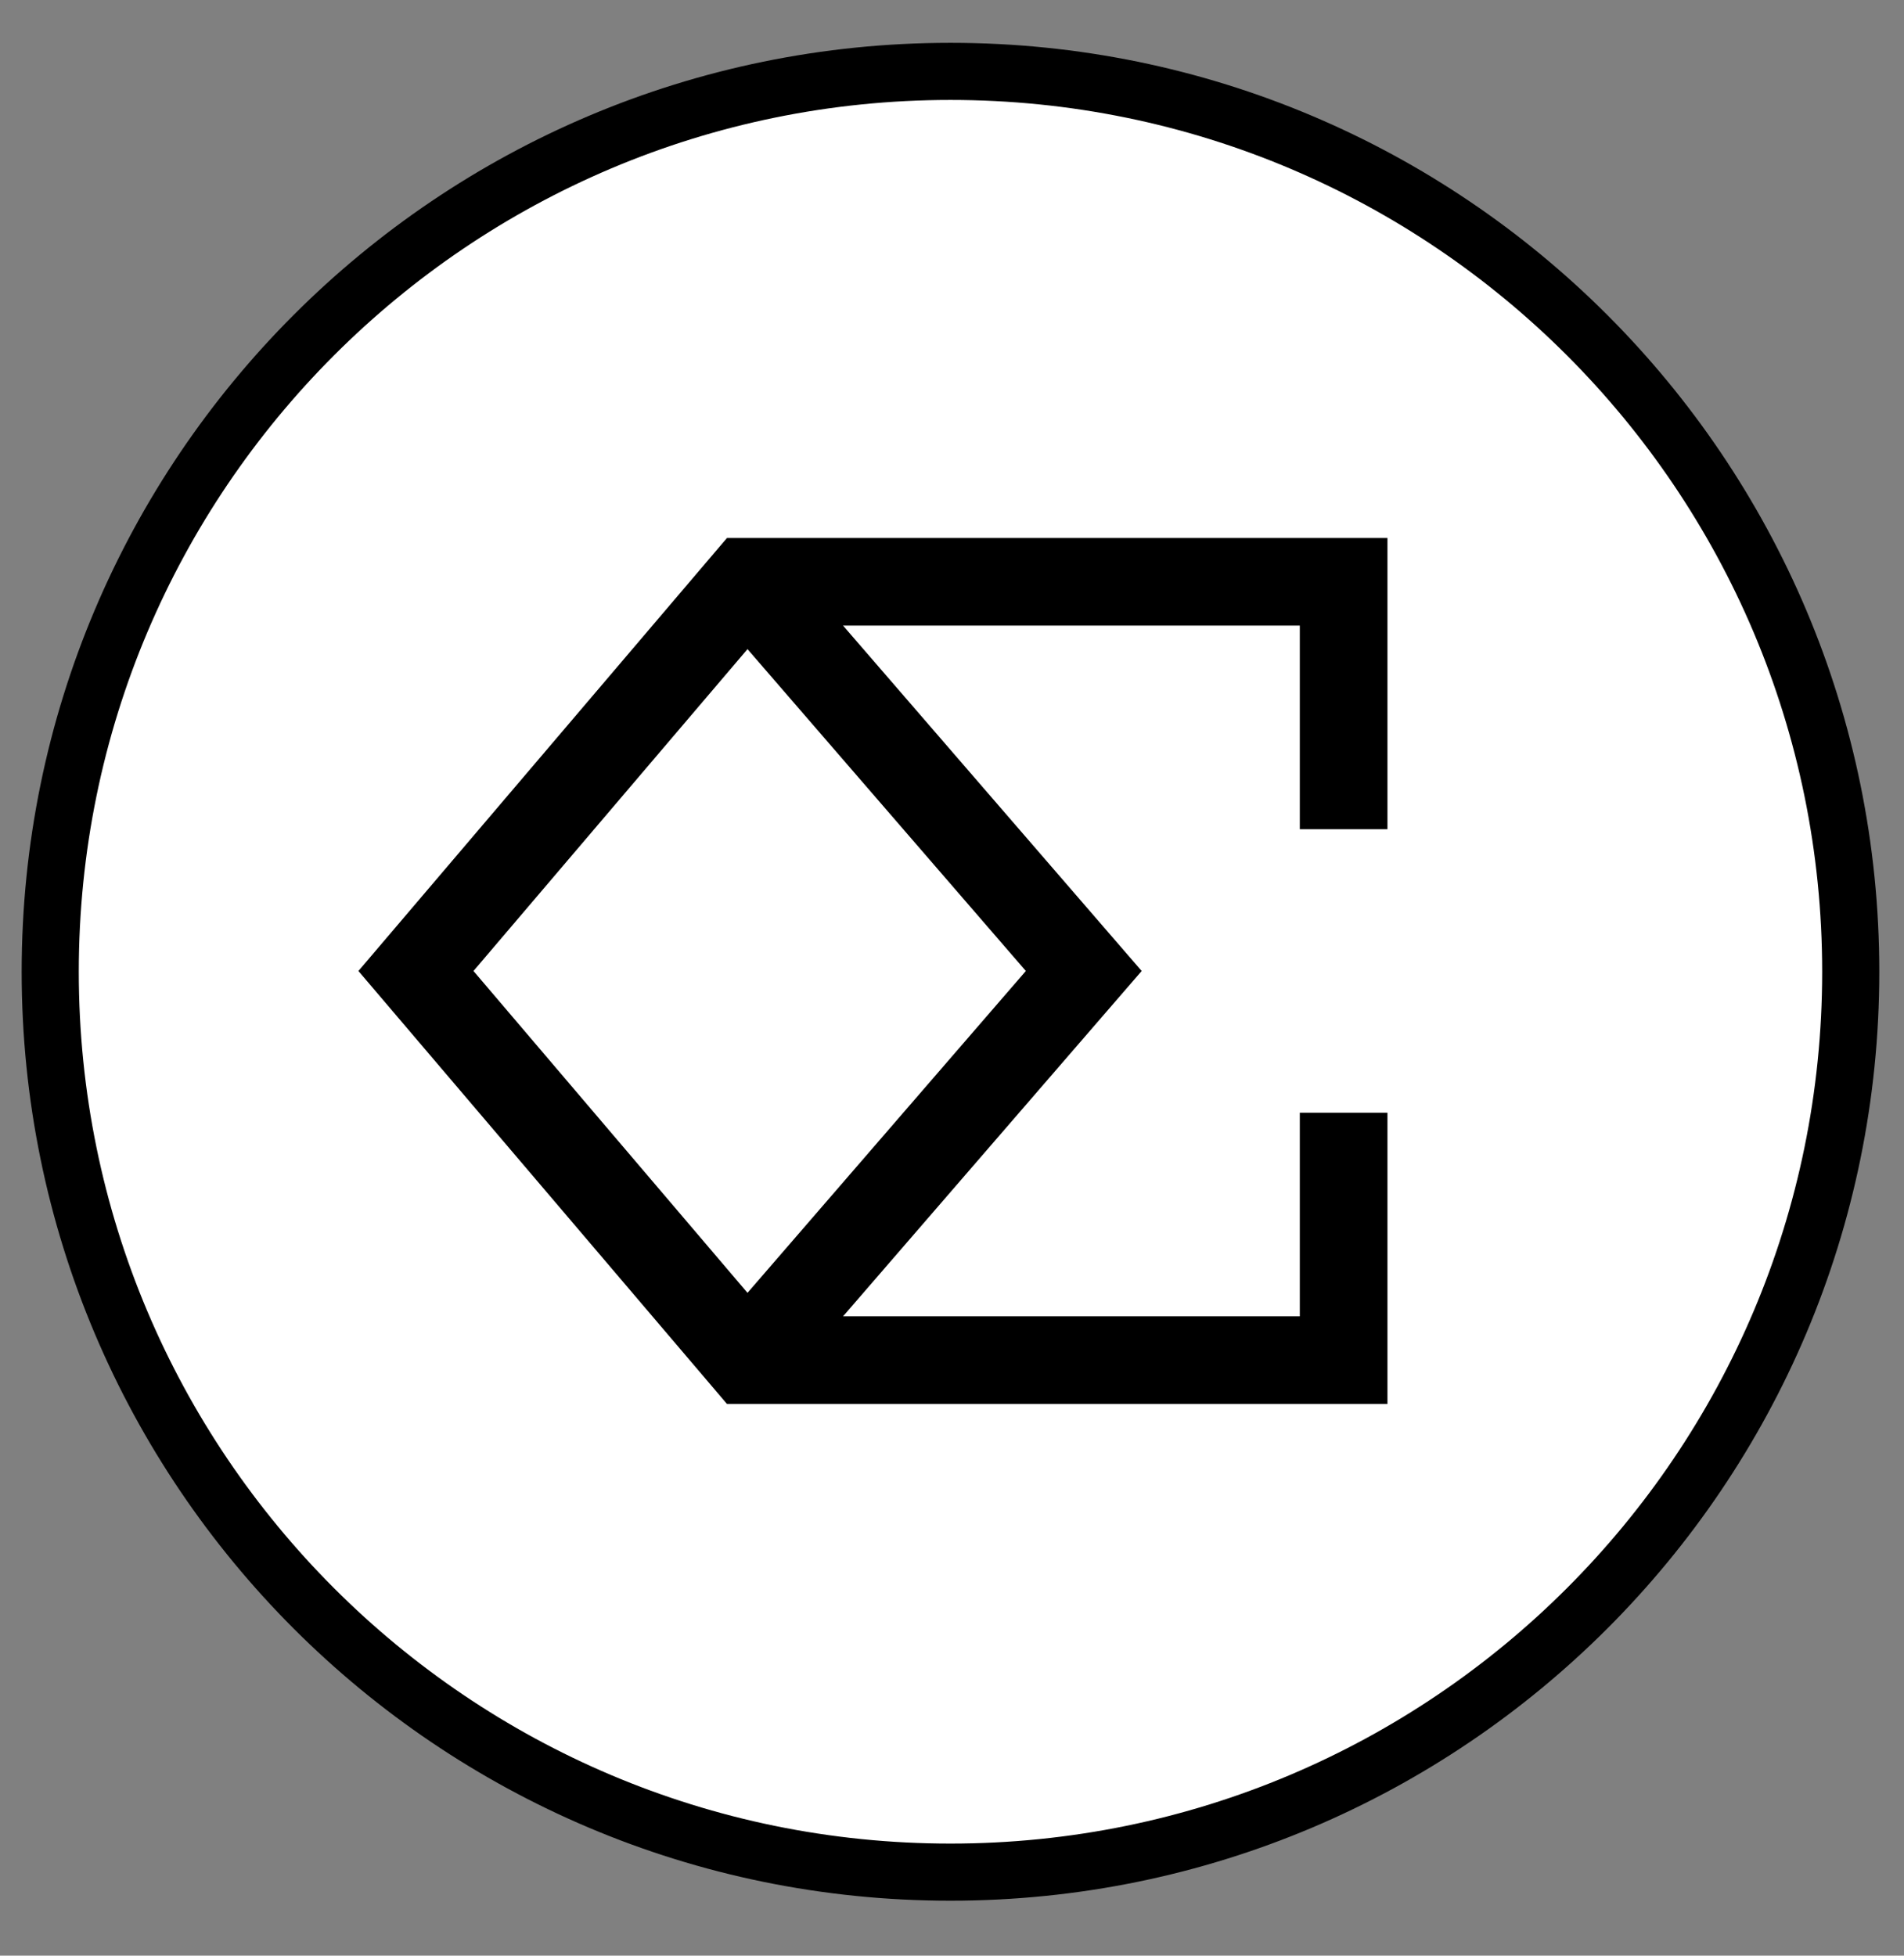
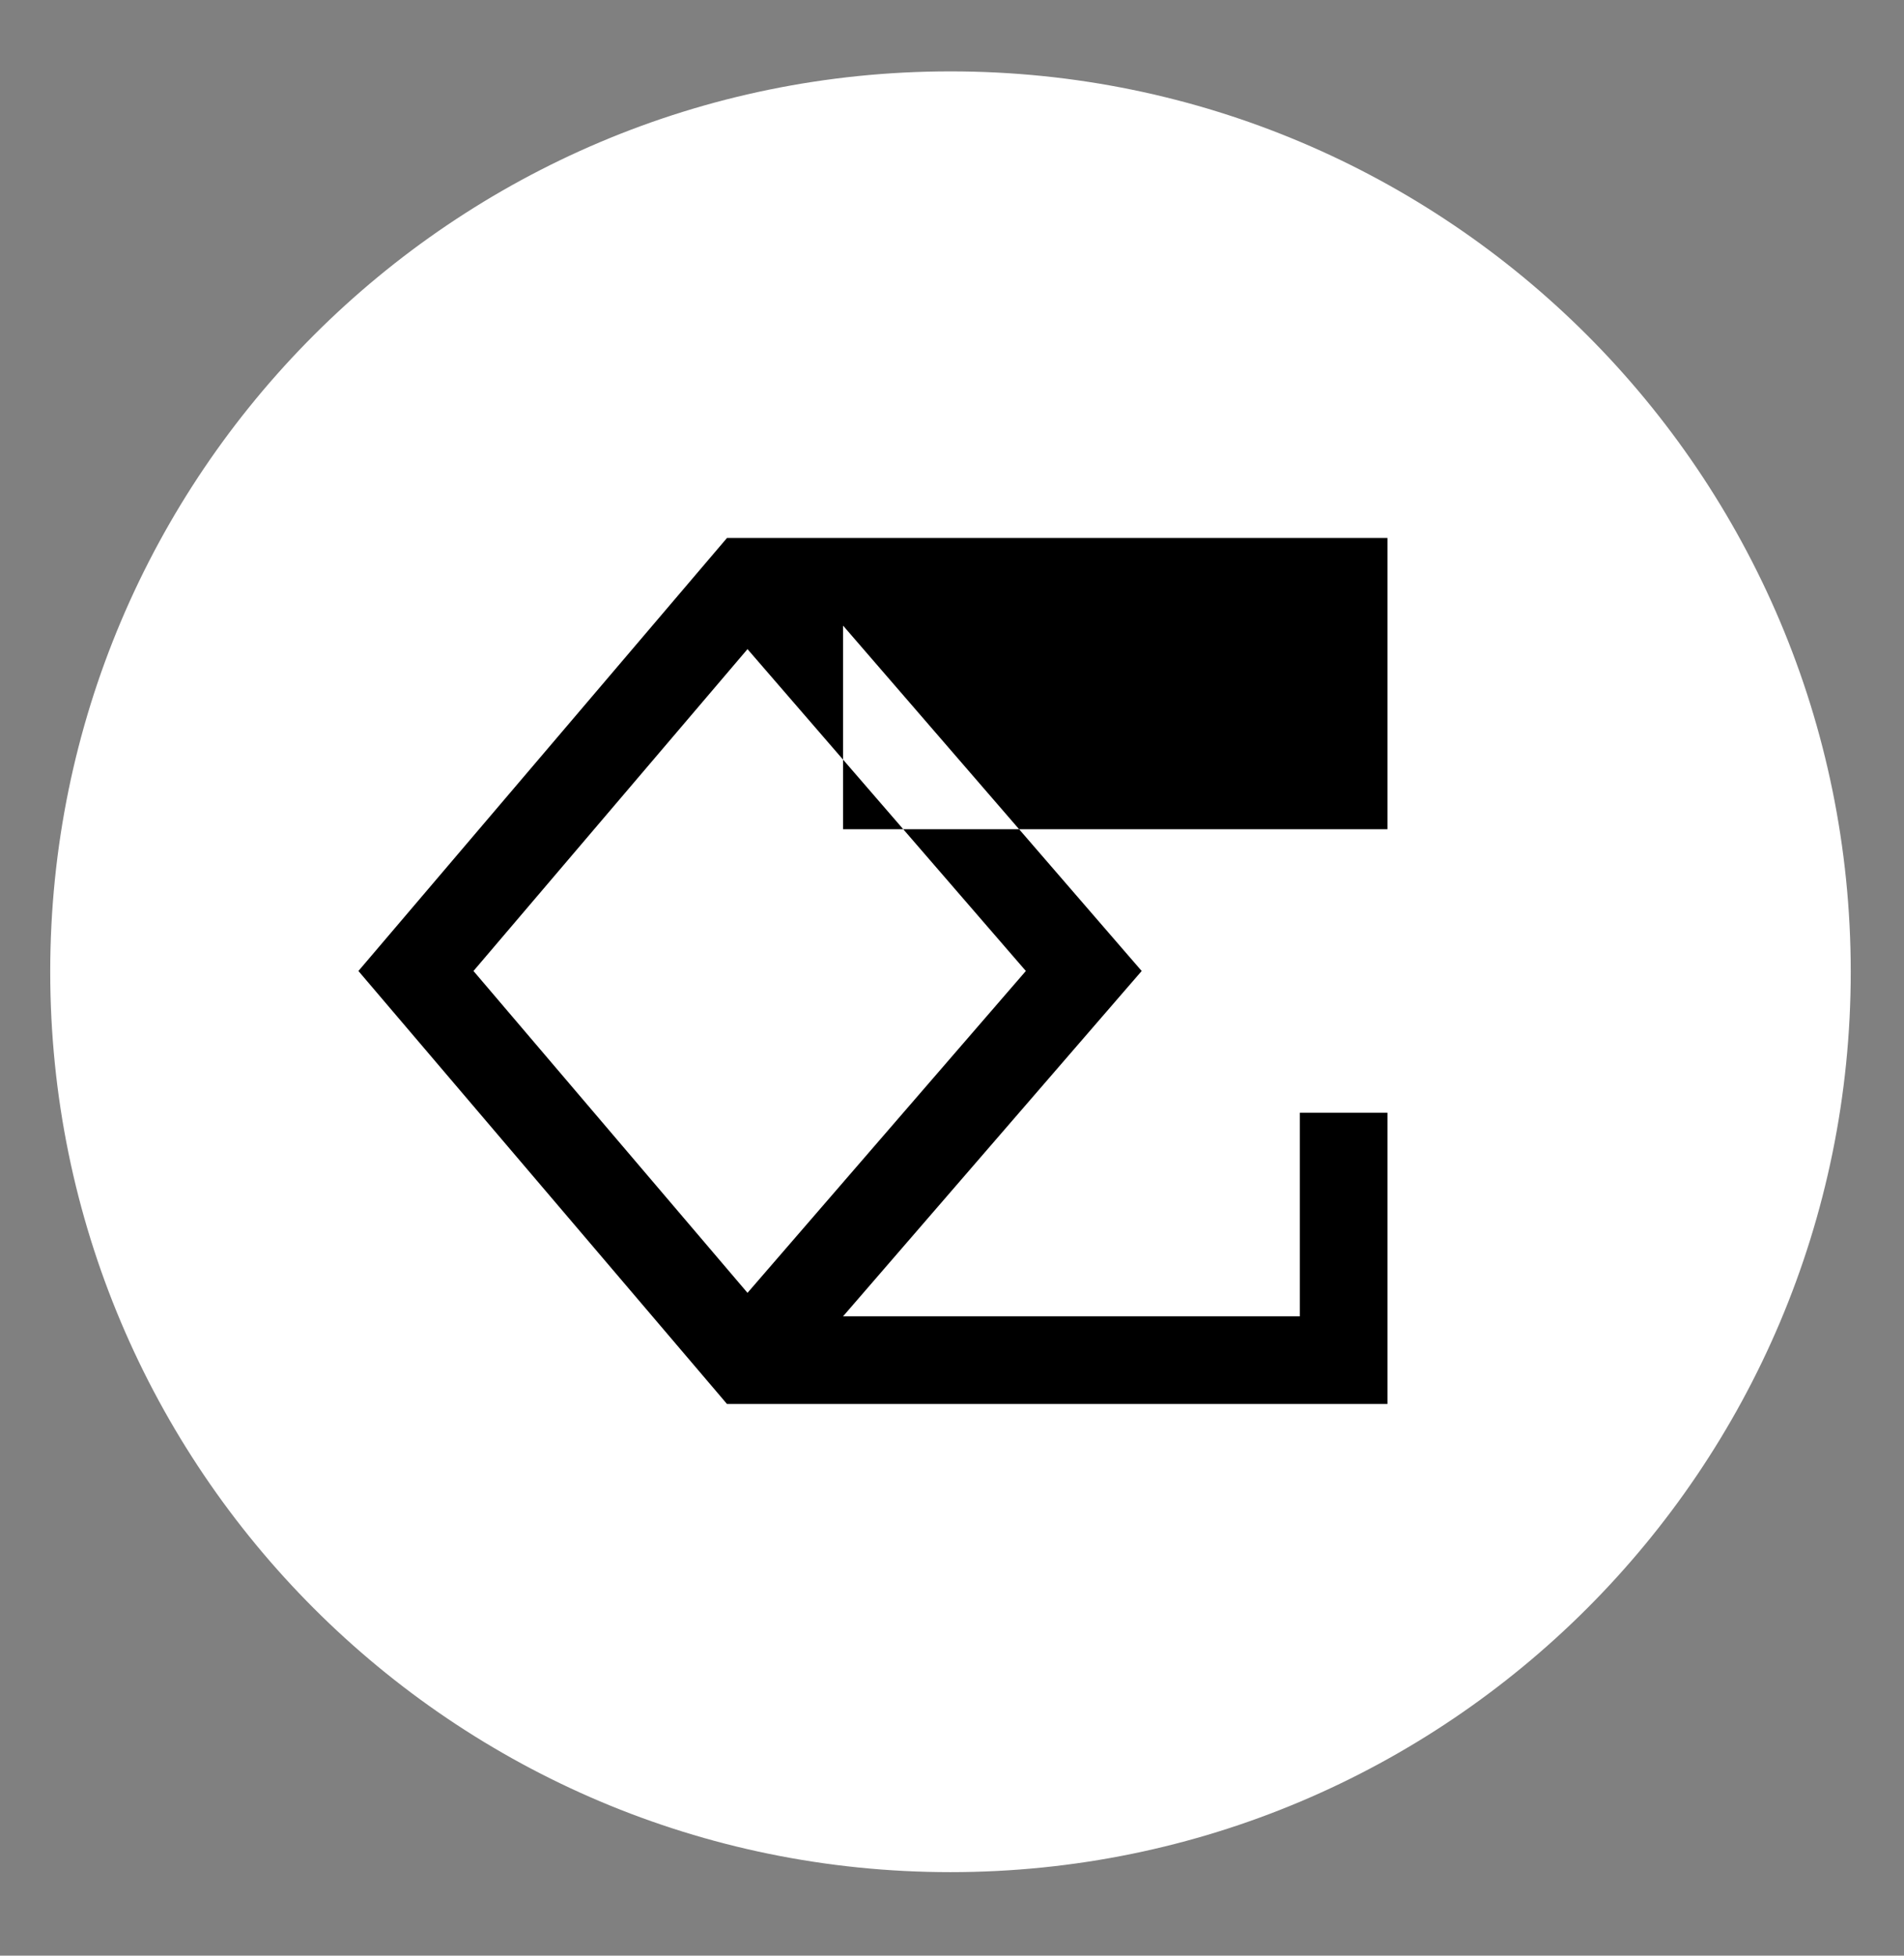
<svg xmlns="http://www.w3.org/2000/svg" width="37" height="38" viewBox="0 0 37 38" fill="none">
  <rect x="0" y="0" width="37" height="38" fill="#808080" stroke="none" />
  <g clip-path="url(#clip0_5181_4566)">
    <path d="M35.965 18.882C35.965 9.22 28.132 1.387 18.47 1.387C8.808 1.387 0.976 9.22 0.976 18.882C0.976 28.544 8.808 36.377 18.47 36.377C28.132 36.377 35.965 28.544 35.965 18.882Z" fill="white" />
-     <path d="M35.965 18.882C35.965 9.22 28.132 1.387 18.47 1.387C8.808 1.387 0.976 9.22 0.976 18.882C0.976 28.544 8.808 36.377 18.47 36.377C28.132 36.377 35.965 28.544 35.965 18.882Z" stroke="black" stroke-width="1.11" />
-     <path fill-rule="evenodd" clip-rule="evenodd" d="M14.521 10.454H14.127L13.872 10.753L7.435 18.315L6.965 18.867L7.435 19.419L13.872 26.98L14.127 27.28H14.521H26.111H26.962V26.428V21.621H25.259V25.577H16.383L21.704 19.424L22.186 18.867L21.704 18.31L16.383 12.156H25.259V16.112H26.962V11.305V10.454H26.111H14.521ZM14.526 12.613L9.201 18.867L14.526 25.121L19.935 18.867L14.526 12.613Z" fill="black" />
+     <path fill-rule="evenodd" clip-rule="evenodd" d="M14.521 10.454H14.127L13.872 10.753L7.435 18.315L6.965 18.867L7.435 19.419L13.872 26.98L14.127 27.28H14.521H26.111H26.962V26.428V21.621H25.259V25.577H16.383L21.704 19.424L22.186 18.867L21.704 18.31L16.383 12.156V16.112H26.962V11.305V10.454H26.111H14.521ZM14.526 12.613L9.201 18.867L14.526 25.121L19.935 18.867L14.526 12.613Z" fill="black" />
  </g>
  <defs>
    <clipPath id="clip0_5181_4566">
      <rect width="36.159" height="37" fill="white" transform="translate(0.42 0.5)" />
    </clipPath>
  </defs>
</svg>